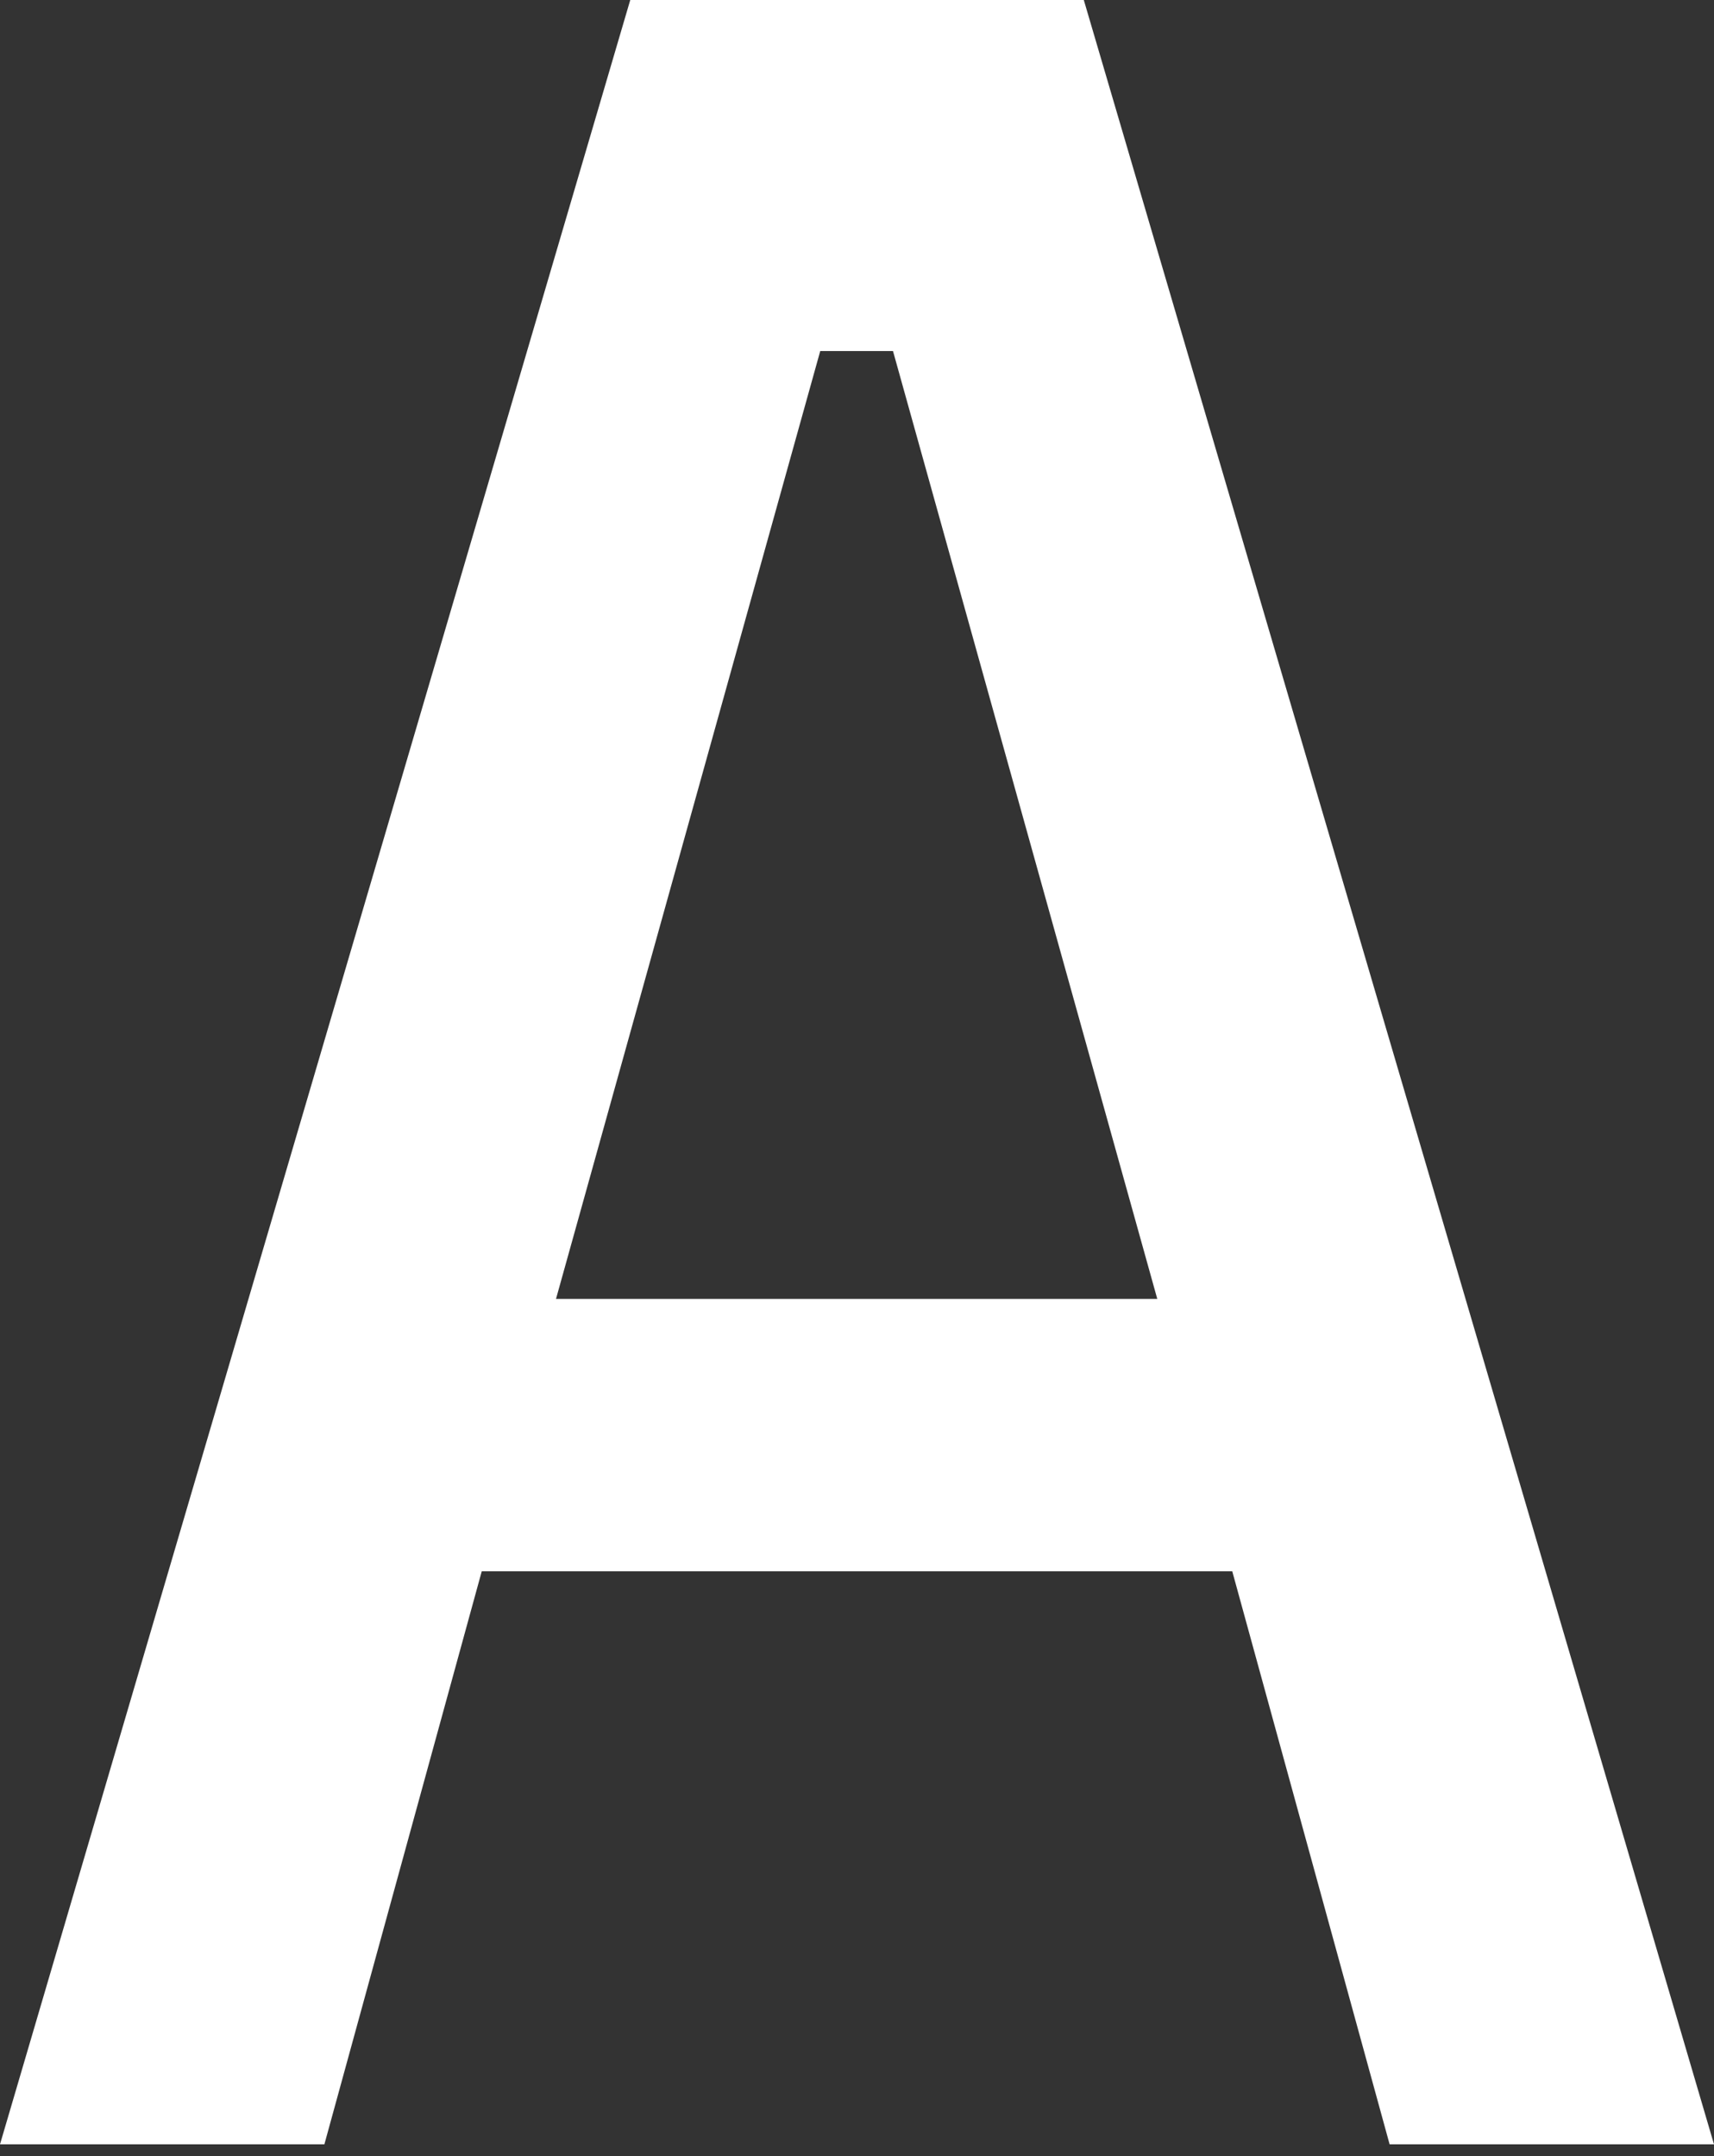
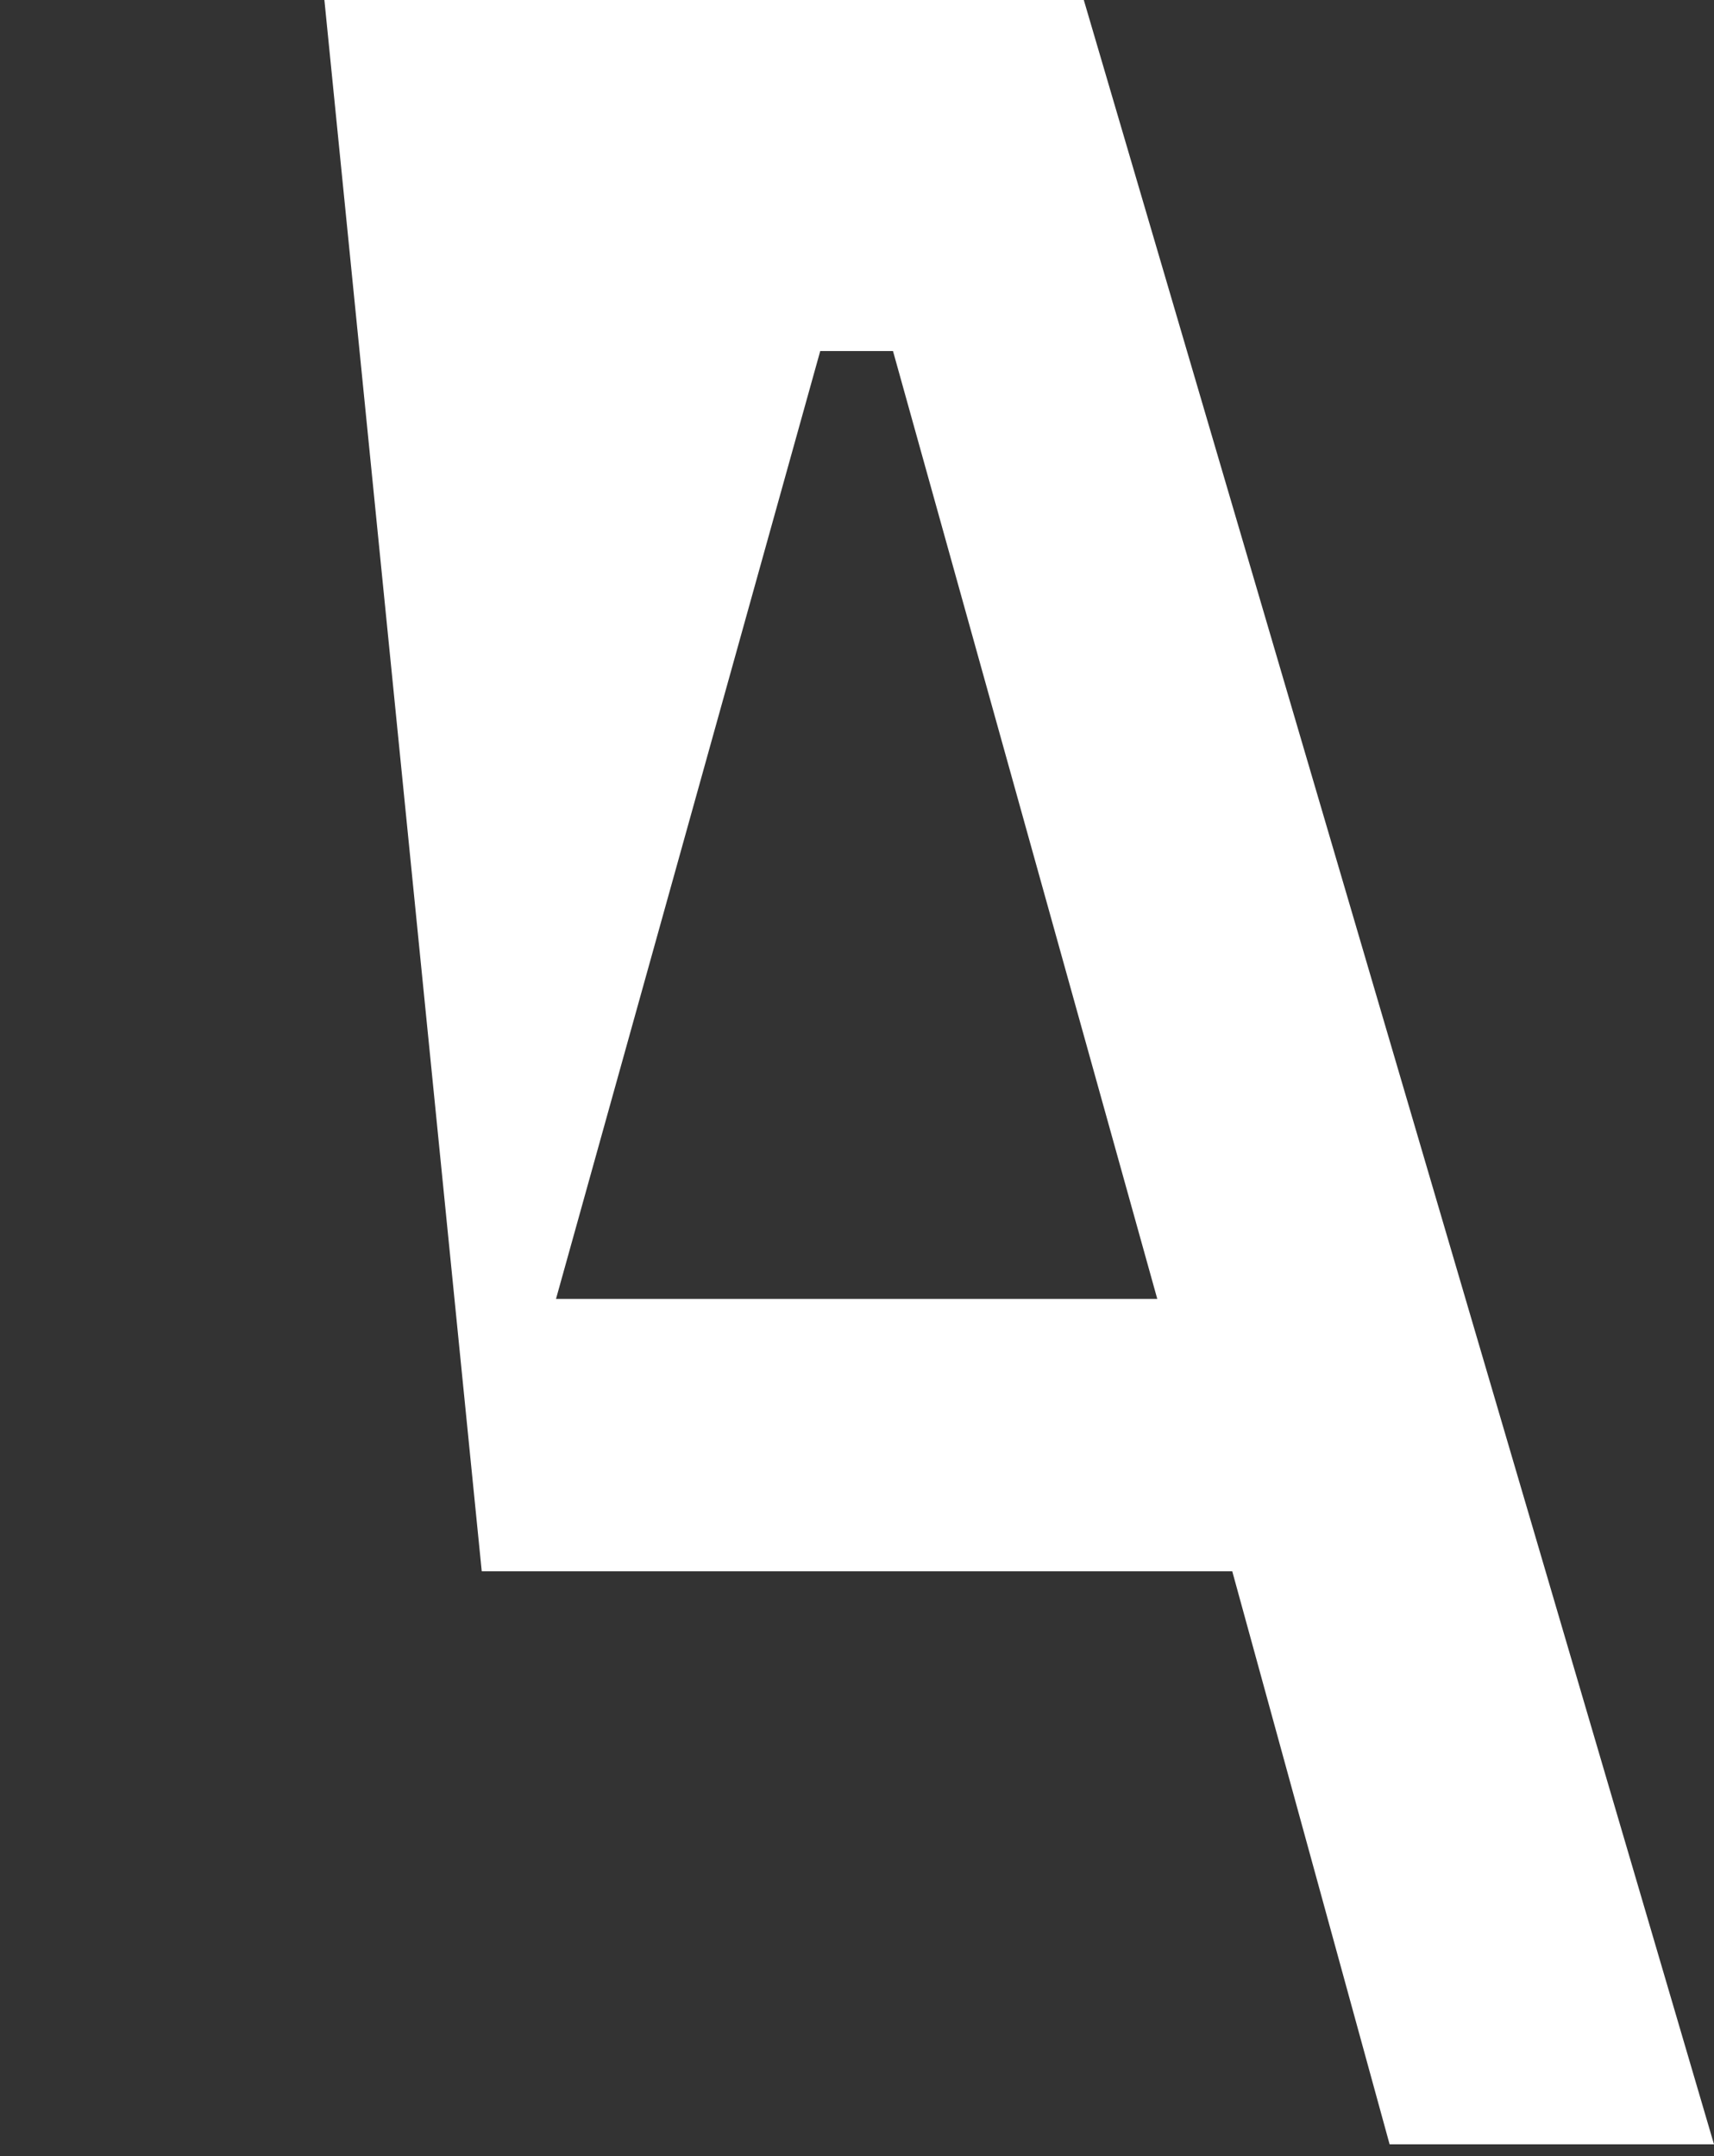
<svg xmlns="http://www.w3.org/2000/svg" width="31" height="39" viewBox="0 0 31 39" fill="none">
  <rect x="0" y="0" width="31" height="39" fill="#333333" stroke="none" />
-   <path d="M11.399 0L0 38.787H5.867L8.713 28.422H22.287L25.133 38.787H31L19.602 0H11.399ZM10.056 23.495L14.835 6.35H16.151L20.931 23.495H10.056Z" fill="white" />
+   <path d="M11.399 0H5.867L8.713 28.422H22.287L25.133 38.787H31L19.602 0H11.399ZM10.056 23.495L14.835 6.35H16.151L20.931 23.495H10.056Z" fill="white" />
</svg>